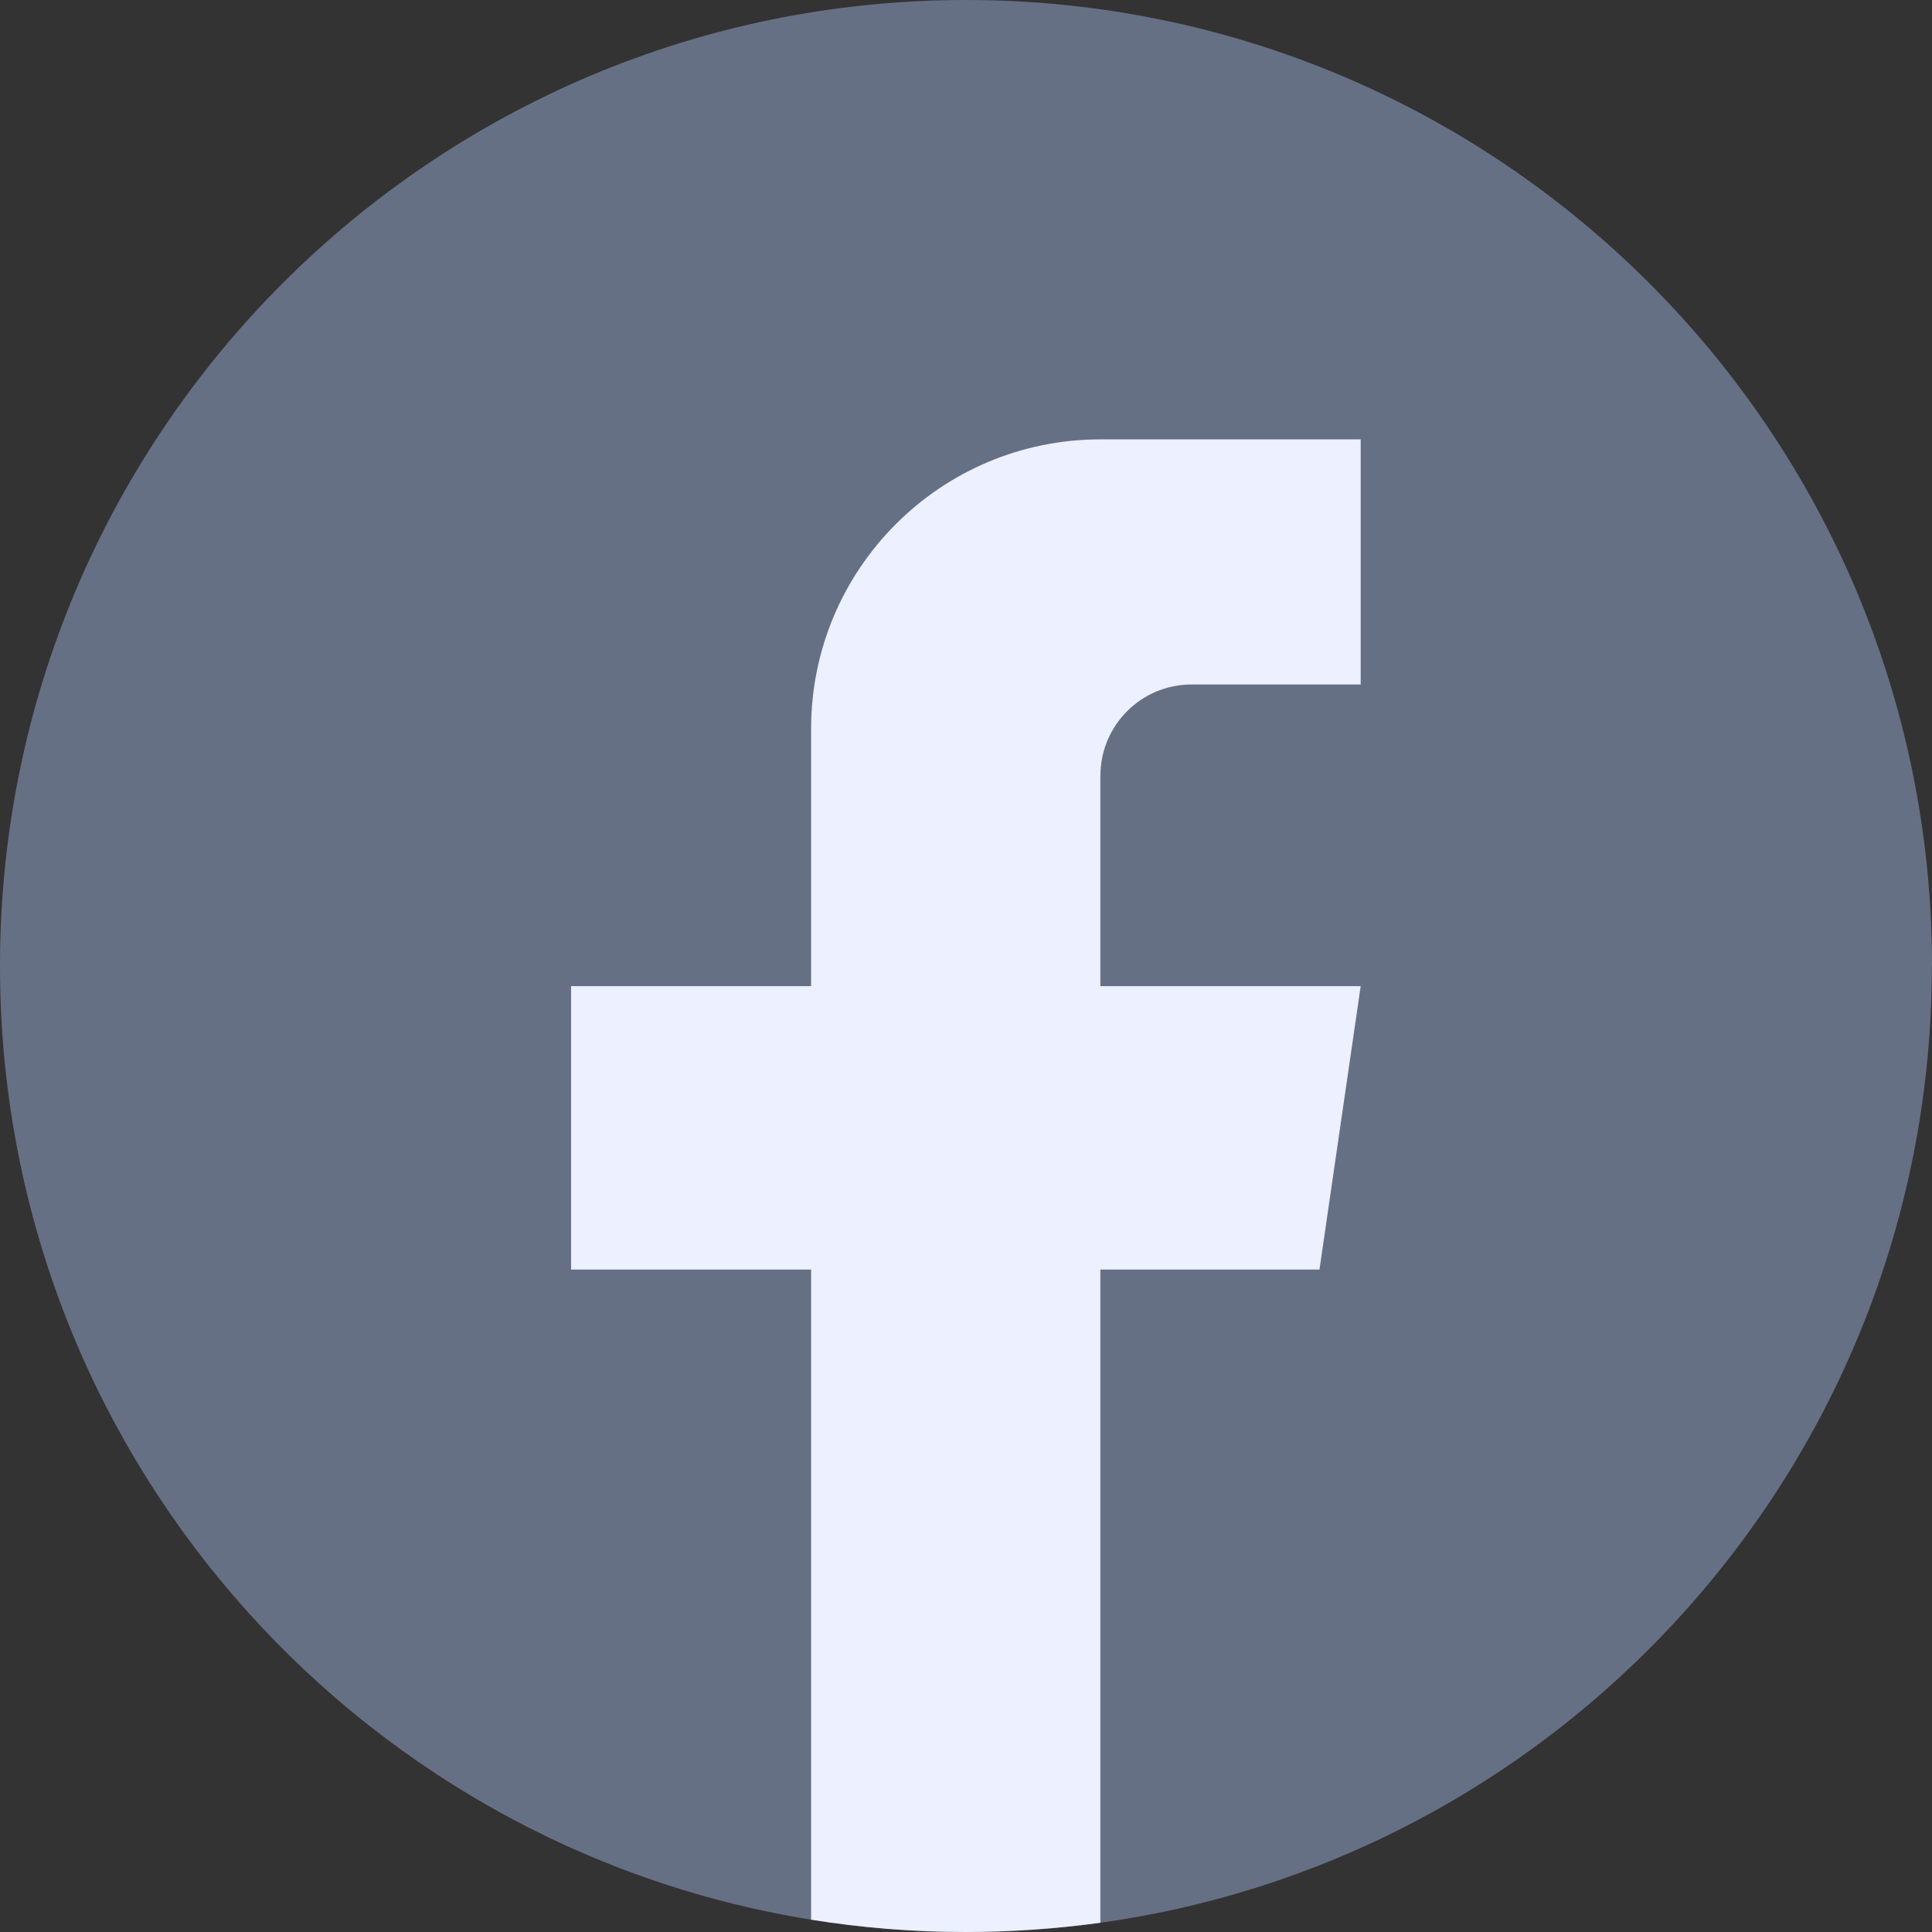
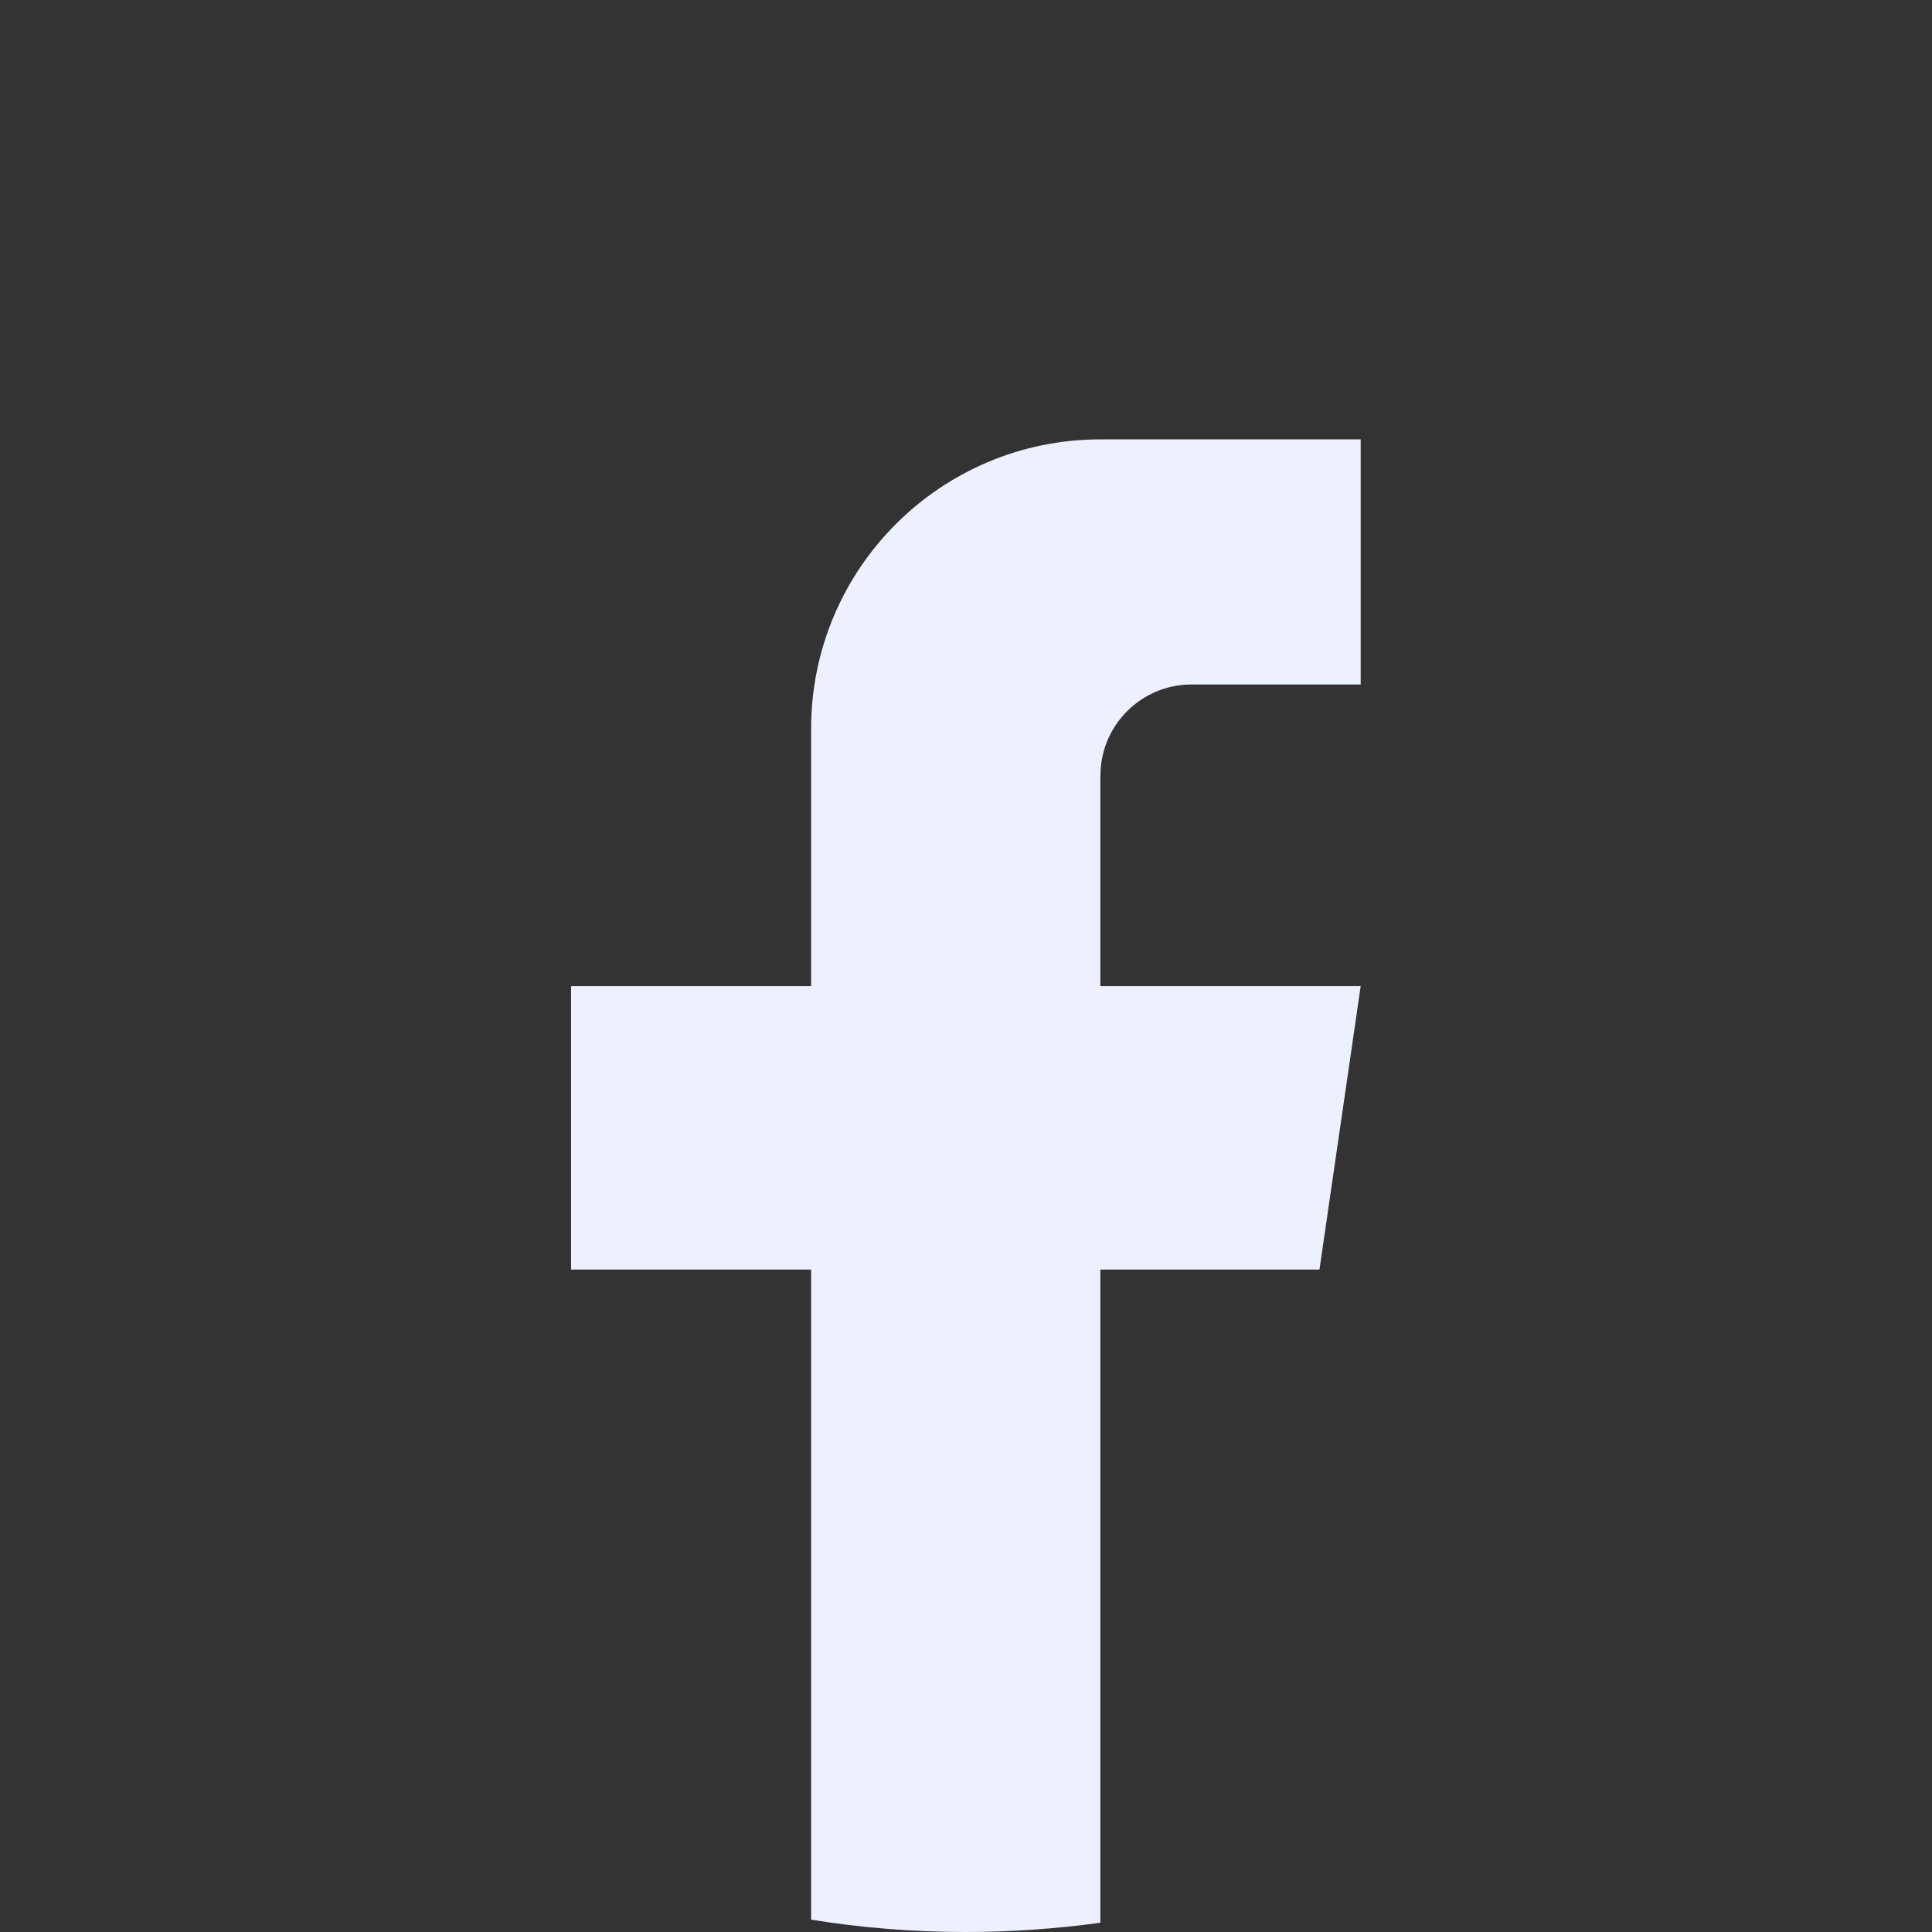
<svg xmlns="http://www.w3.org/2000/svg" width="24" height="24" viewBox="0 0 24 24" fill="none">
  <rect x="0" y="0" width="24" height="24" fill="#333333" stroke="none" />
  <g id="Group">
-     <path id="Vector" d="M23.998 12C23.998 18.061 19.506 23.072 13.67 23.885C13.124 23.96 12.566 24 11.999 24C11.345 24 10.703 23.948 10.077 23.847C4.364 22.927 0 17.973 0 12C0 5.373 5.373 0 12 0C18.627 0 24 5.373 24 12H23.998Z" fill="#667085" />
    <path id="Vector_2" d="M13.669 9.636V12.25H16.903L16.391 15.771H13.669V23.885C13.123 23.96 12.565 24 11.998 24C11.344 24 10.702 23.948 10.076 23.847V15.771H7.094V12.25H10.076V9.052C10.076 7.067 11.685 5.458 13.67 5.458V5.459C13.676 5.459 13.681 5.458 13.687 5.458H16.903V8.503H14.801C14.177 8.503 13.67 9.01 13.67 9.635L13.669 9.636Z" fill="#ECF0FF" />
  </g>
</svg>